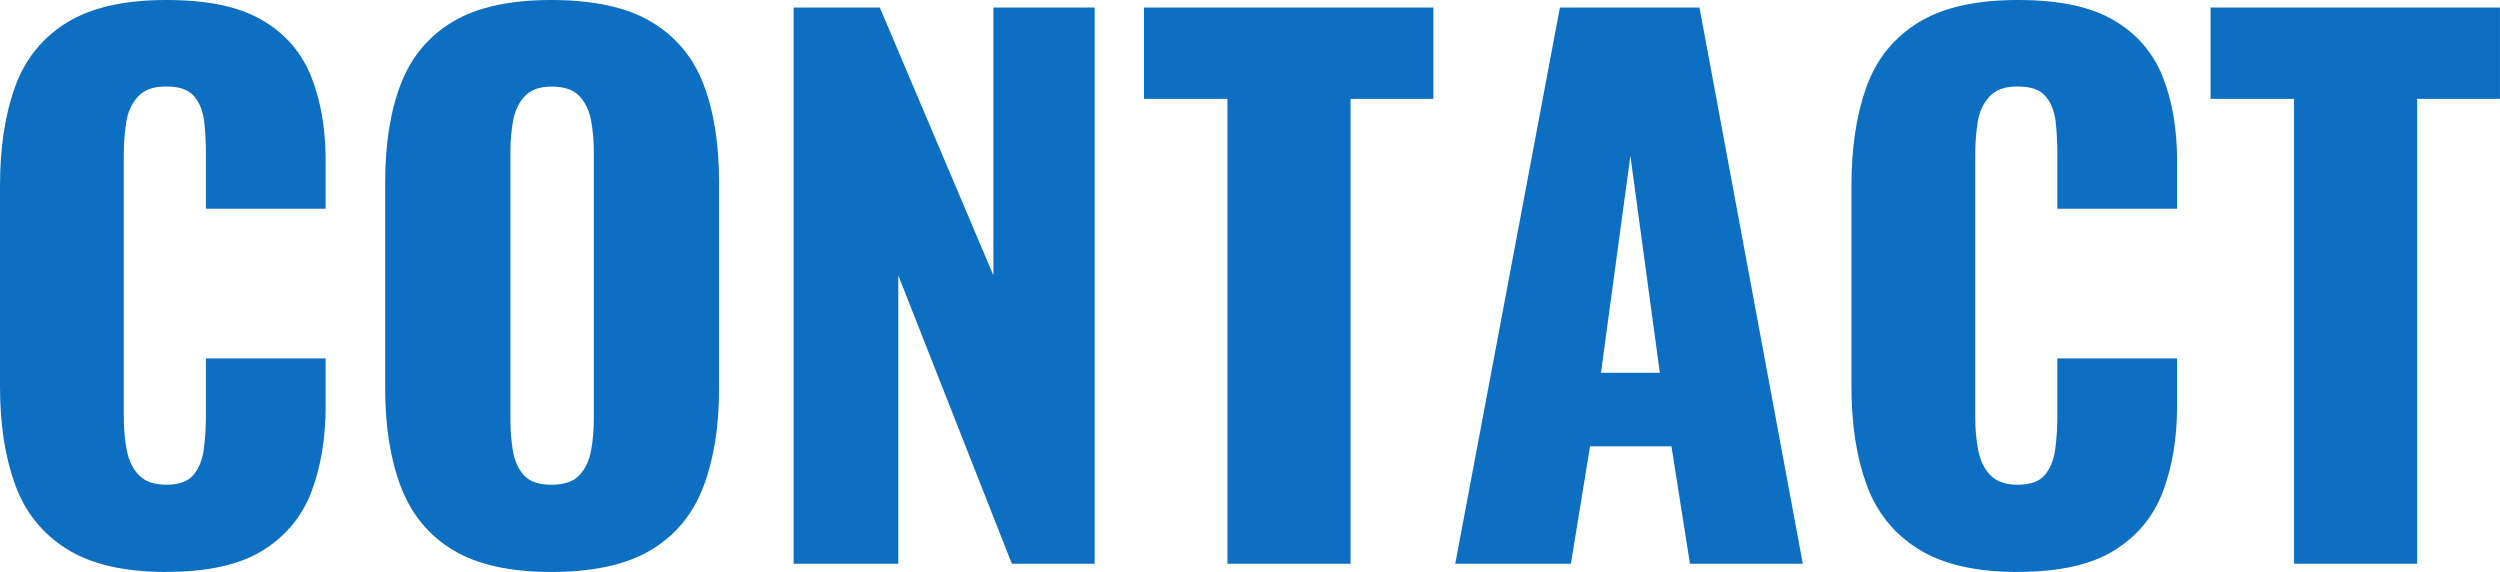
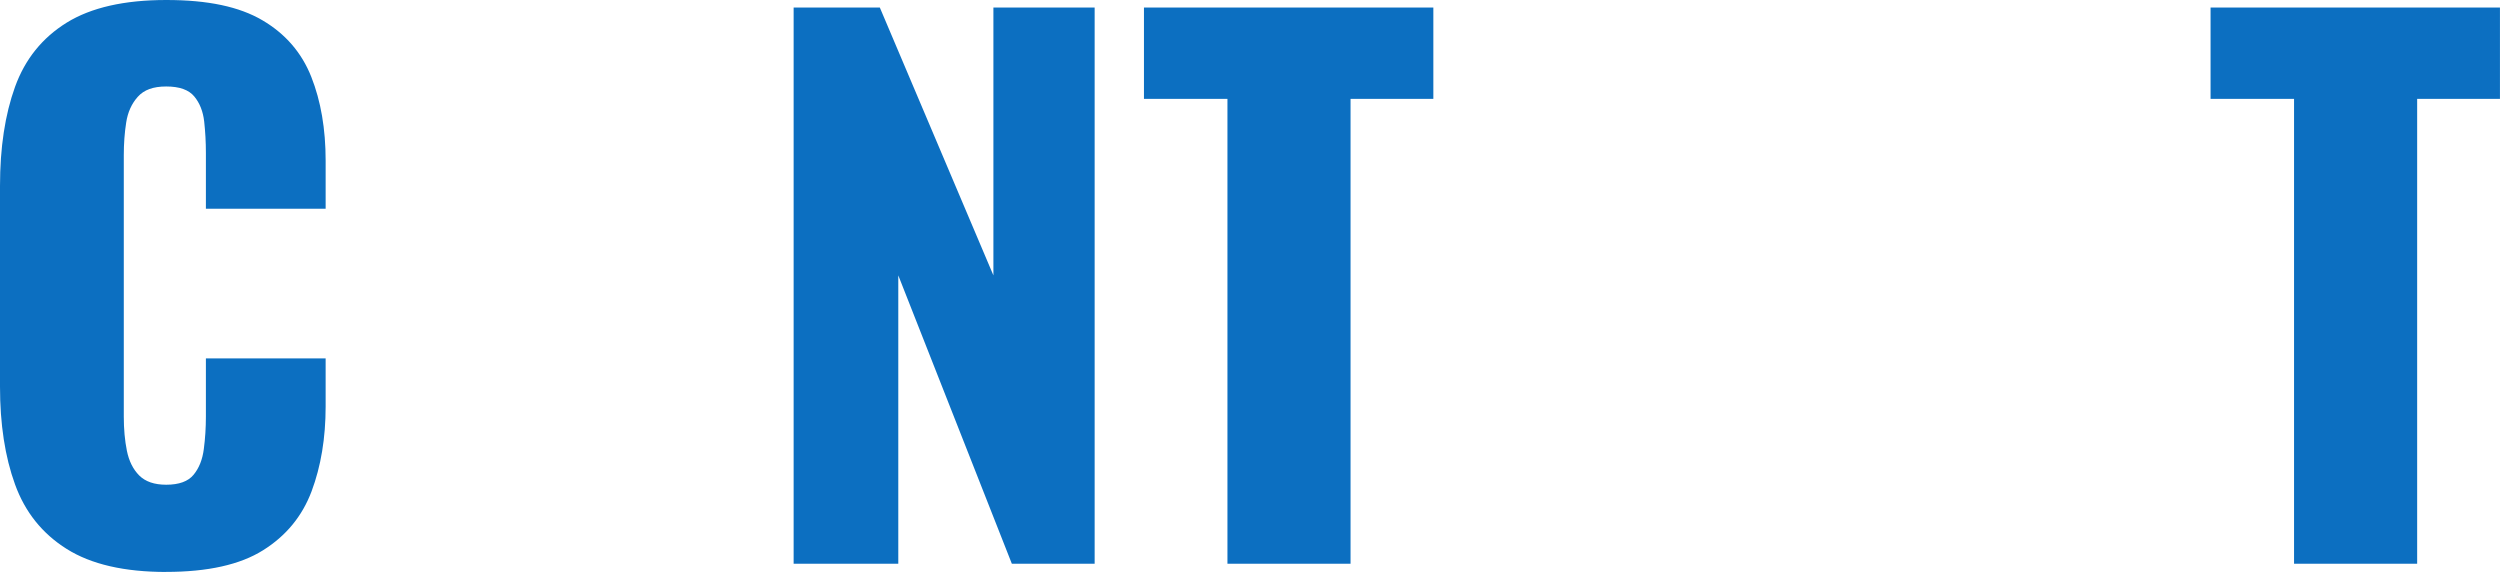
<svg xmlns="http://www.w3.org/2000/svg" id="_レイヤー_2" width="542" height="124" viewBox="0 0 542 124">
  <defs>
    <style>.cls-1{fill:#0c6fc1;stroke-width:0px;}</style>
  </defs>
  <g id="_コンテンツ">
    <path class="cls-1" d="m36.04,124c-9.1,0-16.29-1.66-21.58-4.99-5.29-3.32-9.03-7.99-11.2-13.99-2.18-6-3.26-13.07-3.26-21.21v-43.47c0-8.34,1.09-15.5,3.26-21.51,2.17-6,5.91-10.64,11.2-13.92C19.75,1.64,26.95,0,36.04,0s15.85,1.46,20.84,4.39c4.99,2.93,8.53,7.02,10.61,12.28,2.08,5.26,3.11,11.31,3.11,18.16v10.42h-25.96v-12.06c0-2.38-.13-4.66-.37-6.85-.25-2.18-.96-3.99-2.15-5.43-1.19-1.44-3.21-2.16-6.08-2.16s-4.82.74-6.16,2.23c-1.34,1.49-2.18,3.35-2.52,5.58-.35,2.23-.52,4.59-.52,7.07v56.72c0,2.68.22,5.14.67,7.37s1.34,4.02,2.67,5.36c1.34,1.34,3.29,2.01,5.86,2.01,2.77,0,4.75-.72,5.93-2.16,1.19-1.44,1.93-3.3,2.22-5.58.3-2.28.45-4.62.45-7v-12.65h25.96v10.42c0,6.85-1.02,12.98-3.04,18.38-2.03,5.41-5.54,9.68-10.53,12.8-4.99,3.13-11.99,4.69-20.99,4.69Z" />
-     <path class="cls-1" d="m119.55,124c-9,0-16.12-1.59-21.36-4.76-5.24-3.17-9-7.74-11.27-13.69-2.28-5.95-3.41-13.05-3.41-21.29v-44.81c0-8.34,1.14-15.43,3.41-21.29,2.27-5.85,6.03-10.35,11.27-13.47,5.24-3.13,12.36-4.69,21.36-4.69s16.29,1.56,21.58,4.69c5.29,3.13,9.07,7.62,11.35,13.47,2.27,5.86,3.41,12.95,3.41,21.29v44.81c0,8.24-1.14,15.33-3.41,21.29-2.28,5.95-6.06,10.52-11.35,13.69-5.29,3.17-12.49,4.76-21.58,4.76Zm0-18.91c2.77,0,4.8-.69,6.08-2.08,1.28-1.39,2.13-3.17,2.52-5.36.39-2.18.59-4.41.59-6.7v-58.05c0-2.38-.2-4.64-.59-6.77-.4-2.13-1.24-3.89-2.52-5.28-1.29-1.39-3.31-2.08-6.08-2.08-2.57,0-4.5.7-5.78,2.08-1.29,1.39-2.13,3.15-2.52,5.28-.4,2.14-.59,4.39-.59,6.77v58.05c0,2.28.17,4.52.52,6.7.35,2.18,1.14,3.97,2.37,5.36,1.24,1.39,3.24,2.08,6.01,2.08Z" />
    <path class="cls-1" d="m172.06,122.21V1.64h18.69l24.62,58.06V1.64h21.95v120.58h-17.95l-24.62-62.52v62.52h-22.7Z" />
    <path class="cls-1" d="m266.11,122.21V21.44h-18.1V1.64h62.74v19.8h-17.95v100.78h-26.7Z" />
-     <path class="cls-1" d="m315.5,122.21L338.19,1.64h30.26l22.4,120.58h-24.47l-4.01-25.46h-17.65l-4.15,25.46h-25.07Zm31.59-41.38h12.76l-6.38-47.04-6.38,47.04Z" />
-     <path class="cls-1" d="m437.43,124c-9.1,0-16.29-1.66-21.58-4.99-5.29-3.32-9.03-7.99-11.2-13.99-2.18-6-3.26-13.07-3.26-21.21v-43.47c0-8.34,1.09-15.5,3.26-21.51,2.17-6,5.91-10.64,11.2-13.92,5.29-3.27,12.48-4.91,21.58-4.91s15.85,1.46,20.84,4.39c4.99,2.93,8.53,7.02,10.61,12.28,2.08,5.26,3.11,11.31,3.11,18.16v10.42h-25.96v-12.06c0-2.38-.13-4.66-.37-6.85-.25-2.18-.96-3.99-2.15-5.43-1.19-1.44-3.21-2.16-6.08-2.16s-4.82.74-6.16,2.23c-1.34,1.49-2.18,3.35-2.52,5.58-.35,2.23-.52,4.59-.52,7.07v56.72c0,2.68.22,5.14.67,7.37s1.34,4.02,2.67,5.36c1.34,1.34,3.29,2.01,5.86,2.01,2.77,0,4.75-.72,5.93-2.16,1.19-1.44,1.93-3.3,2.22-5.58.3-2.28.45-4.62.45-7v-12.65h25.96v10.42c0,6.85-1.02,12.98-3.04,18.38-2.03,5.41-5.54,9.68-10.53,12.8-4.99,3.13-11.99,4.69-20.99,4.69Z" />
    <path class="cls-1" d="m497.35,122.21V21.44h-18.1V1.64h62.74v19.8h-17.95v100.78h-26.7Z" />
  </g>
</svg>